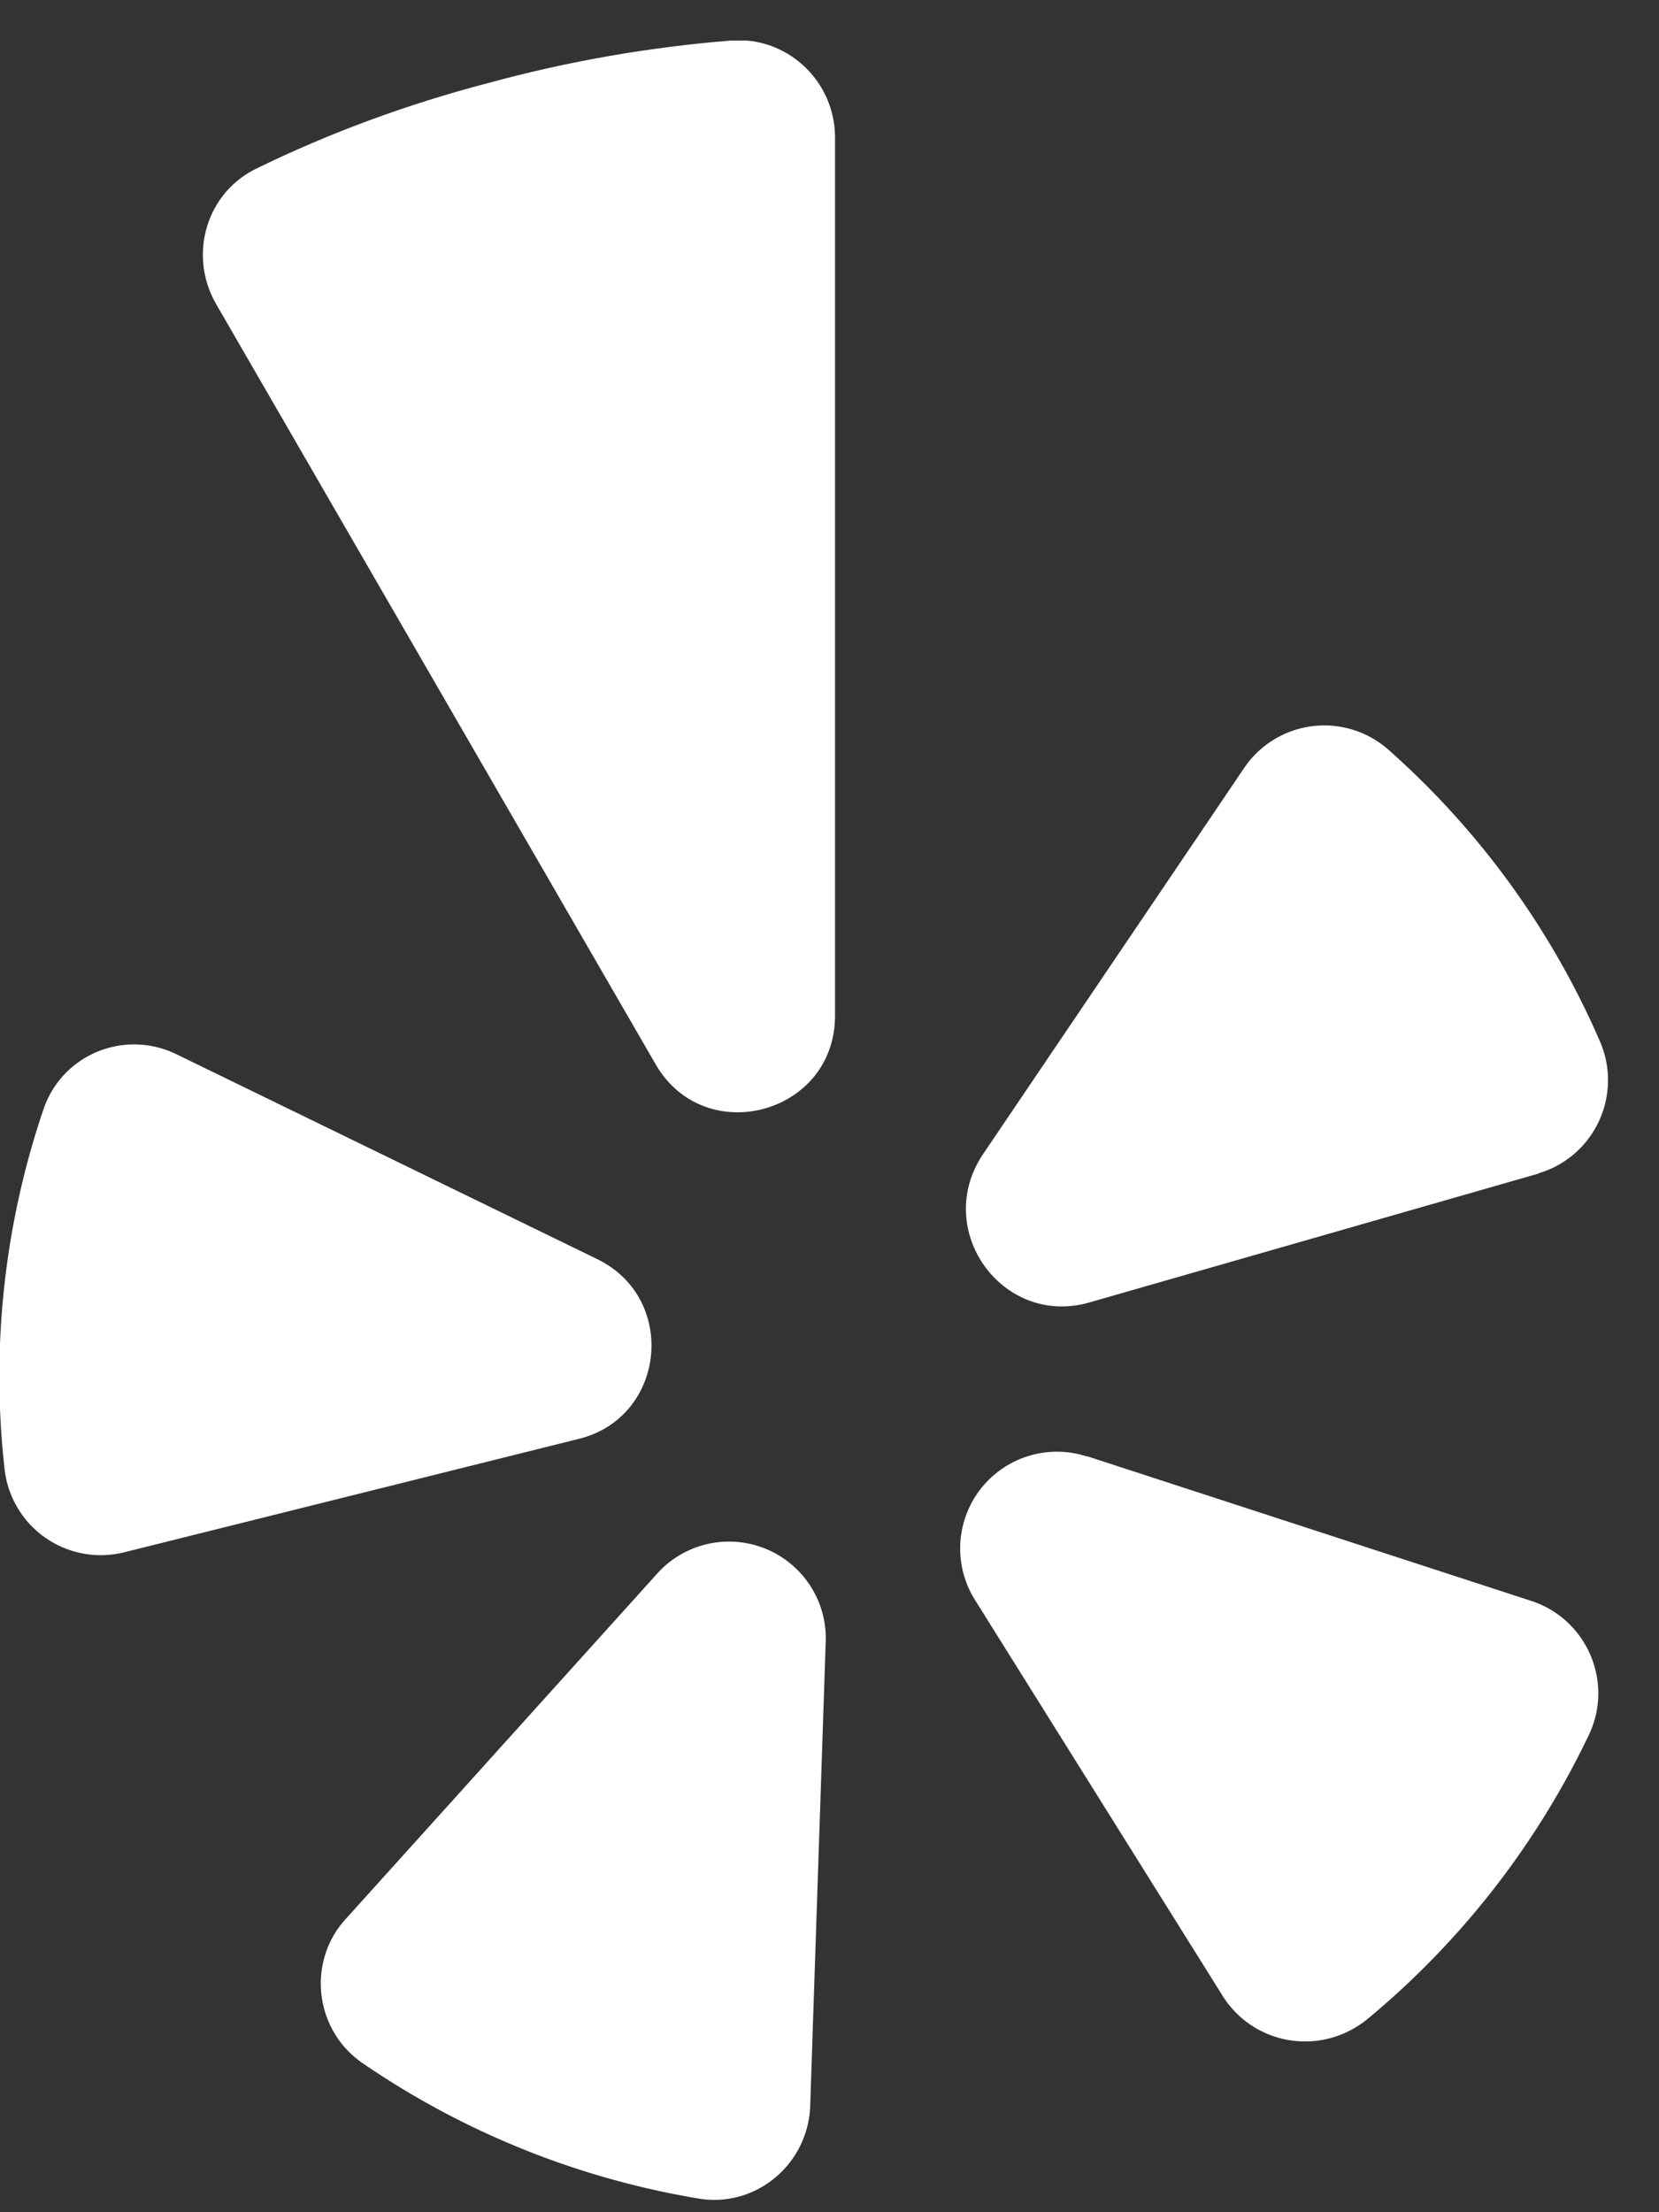
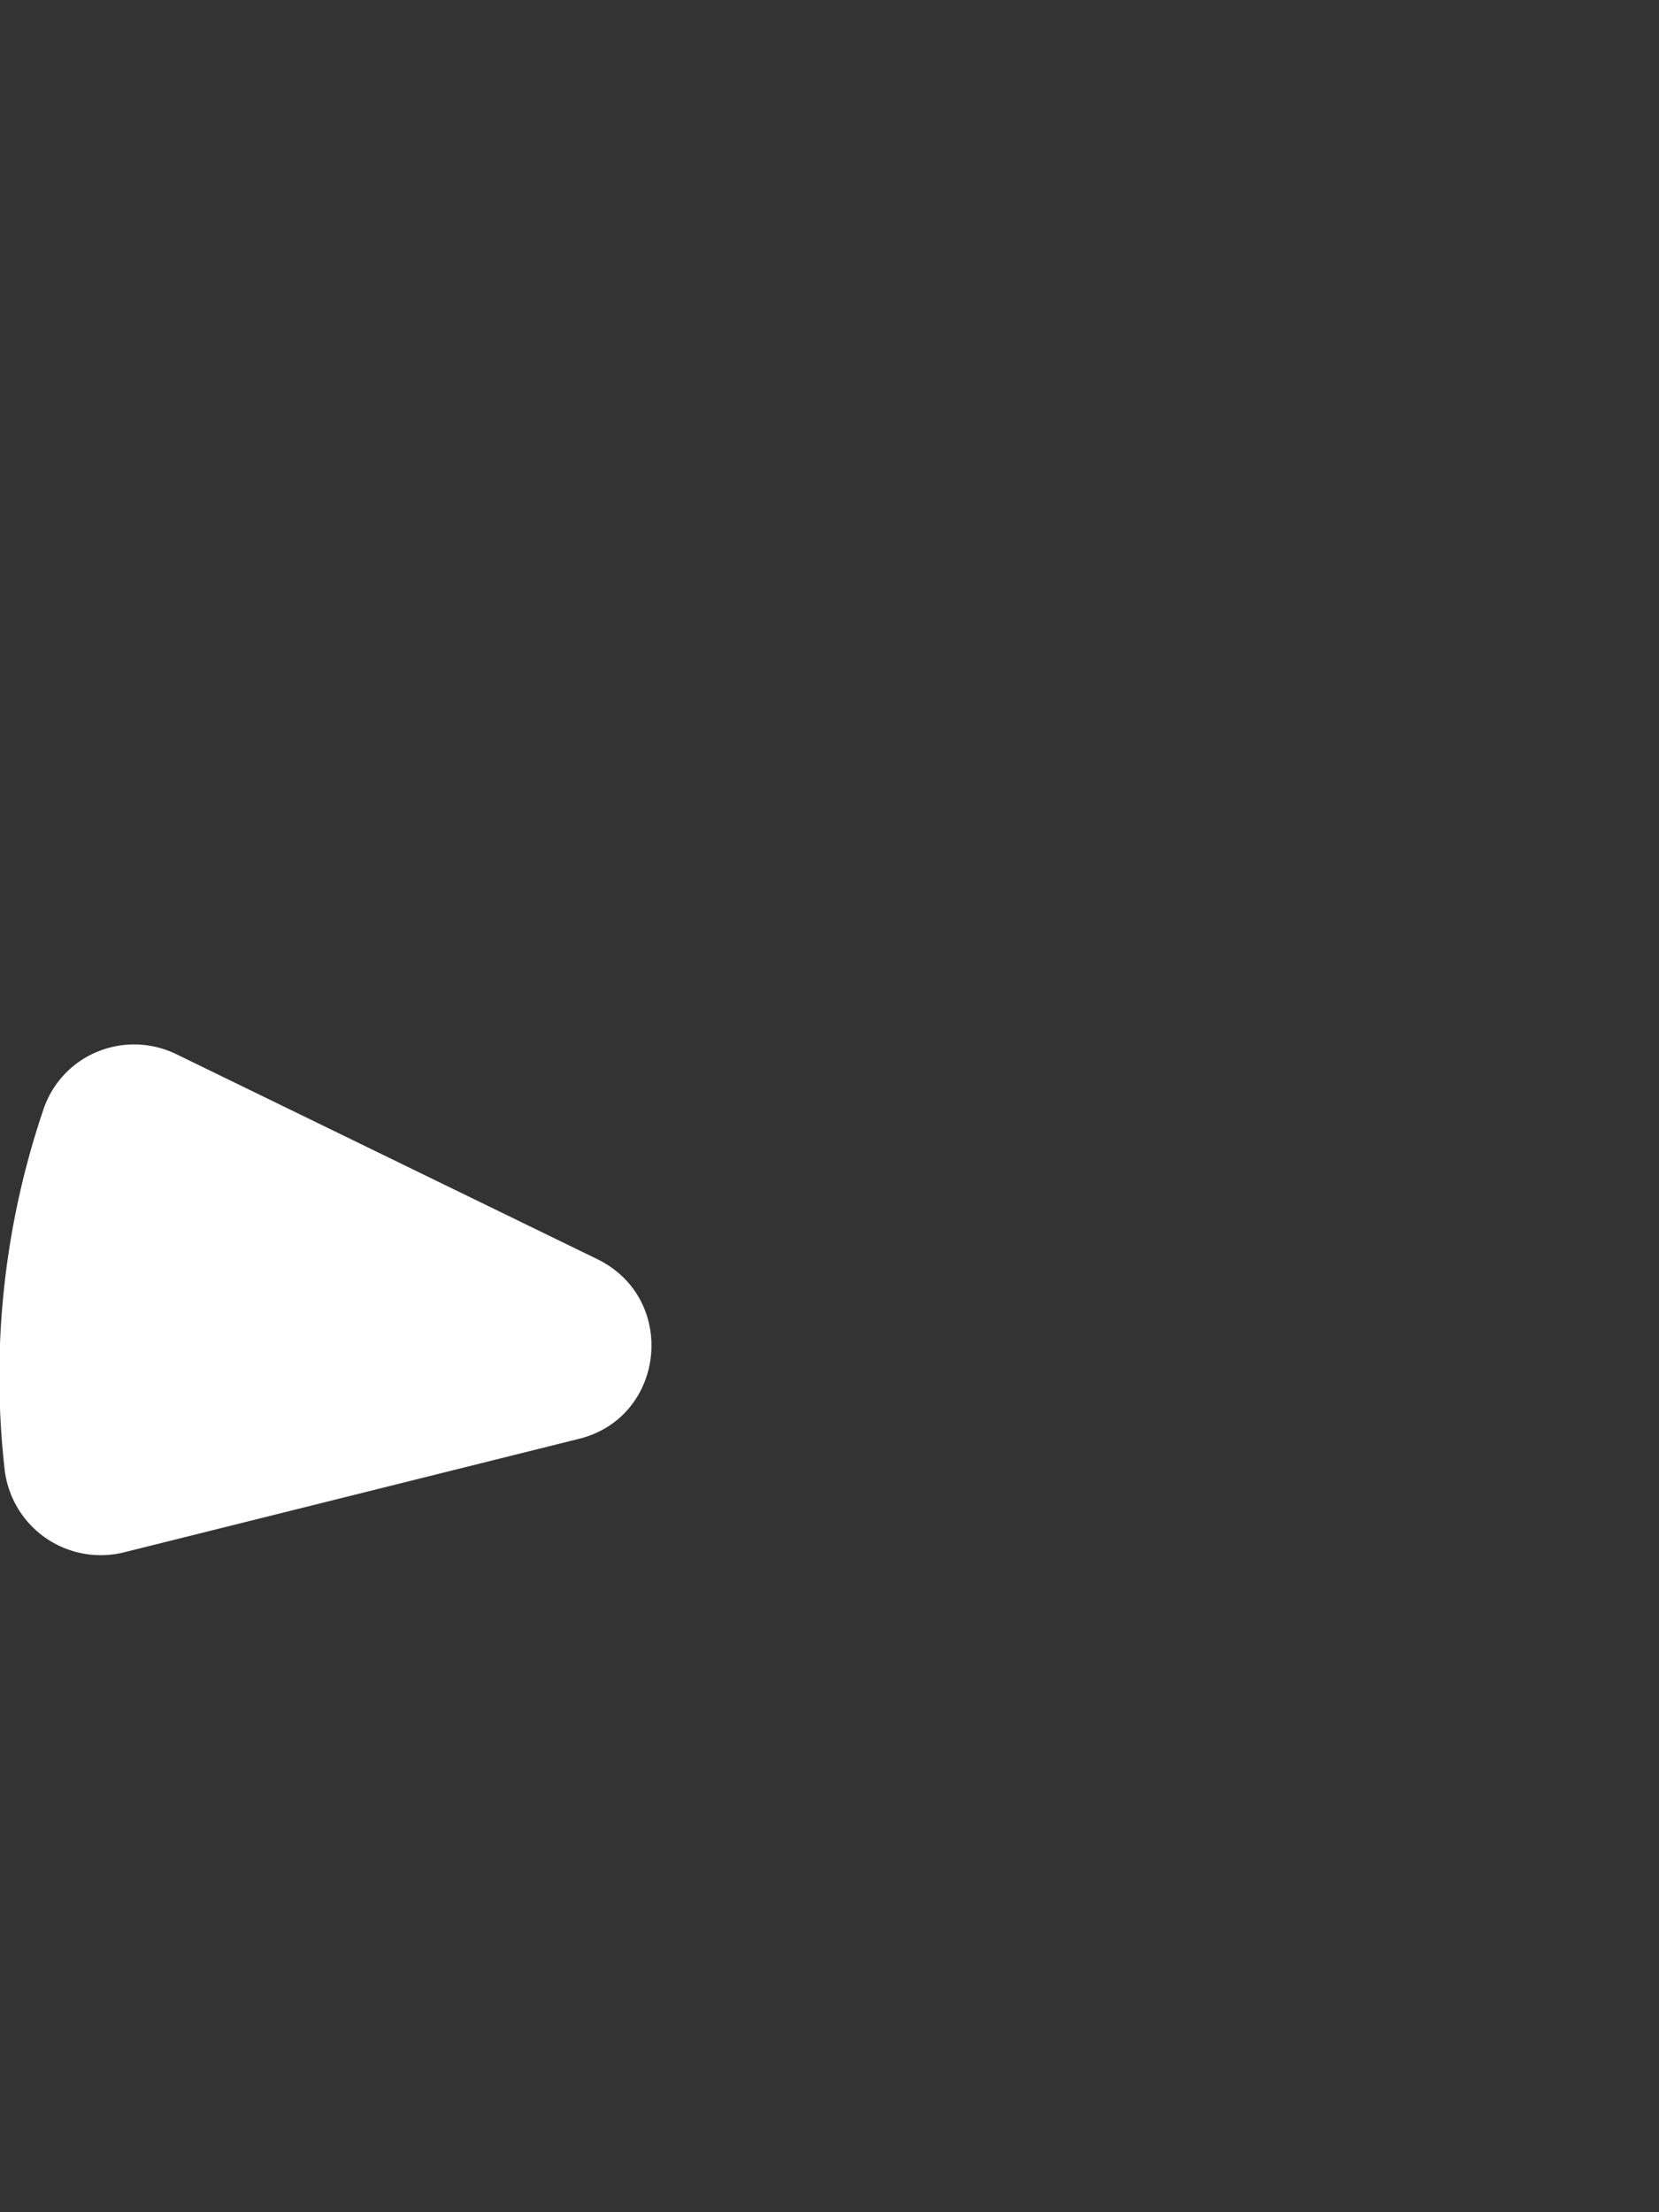
<svg xmlns="http://www.w3.org/2000/svg" xmlns:xlink="http://www.w3.org/1999/xlink" width="18" height="24" viewBox="0 0 18 24">
  <rect x="0" y="0" width="18" height="24" fill="#333333" stroke="none" />
  <defs>
    <path id="7z65b" d="M758.92 1943.44l4.56 2.22c.88.43.74 1.72-.2 1.95l-4.93 1.23a1.05 1.05 0 0 1-1.3-.9 9 9 0 0 1 .42-3.9c.2-.6.88-.88 1.45-.6" />
-     <path id="7z65c" d="M760.75 1952.82l3.4-3.77a1.05 1.05 0 0 1 1.81.73l-.17 5.08c-.03.63-.6 1.1-1.22.99a9.08 9.08 0 0 1-3.64-1.47c-.52-.36-.6-1.1-.18-1.56" />
-     <path id="7z65d" d="M768.8 1947.8l4.82 1.57c.6.2.89.88.62 1.45a9.08 9.08 0 0 1-2.41 3.09c-.5.4-1.22.28-1.56-.25l-2.69-4.3a1.05 1.05 0 0 1 1.21-1.56" />
-     <path id="7z65e" d="M773.7 1944.73l-4.88 1.4c-.94.27-1.7-.78-1.16-1.6l2.84-4.2a1.05 1.05 0 0 1 1.56-.2 9 9 0 0 1 2.3 3.17c.25.58-.06 1.25-.67 1.43" />
-     <path id="7z65a" d="M759.2 1932.44h6.86v11.63h-6.86z" />
-     <path id="7z65g" d="M762.3 1932.9c-.88.23-1.72.54-2.5.92-.56.26-.76.94-.46 1.47l4.77 8.25c.53.93 1.95.55 1.95-.52v-9.53c0-.61-.52-1.1-1.13-1.05-.87.07-1.75.22-2.63.46" />
    <clipPath id="7z65f">
      <use xlink:href="#7z65a" />
    </clipPath>
  </defs>
  <g>
    <g transform="translate(-757 -1932)">
      <g>
        <use fill="#fff" xlink:href="#7z65b" />
      </g>
      <g>
        <use fill="#fff" xlink:href="#7z65c" />
      </g>
      <g>
        <use fill="#fff" xlink:href="#7z65d" />
      </g>
      <g>
        <use fill="#fff" xlink:href="#7z65e" />
      </g>
      <g>
        <g />
        <g clip-path="url(#7z65f)">
          <use fill="#fff" xlink:href="#7z65g" />
        </g>
      </g>
    </g>
  </g>
</svg>